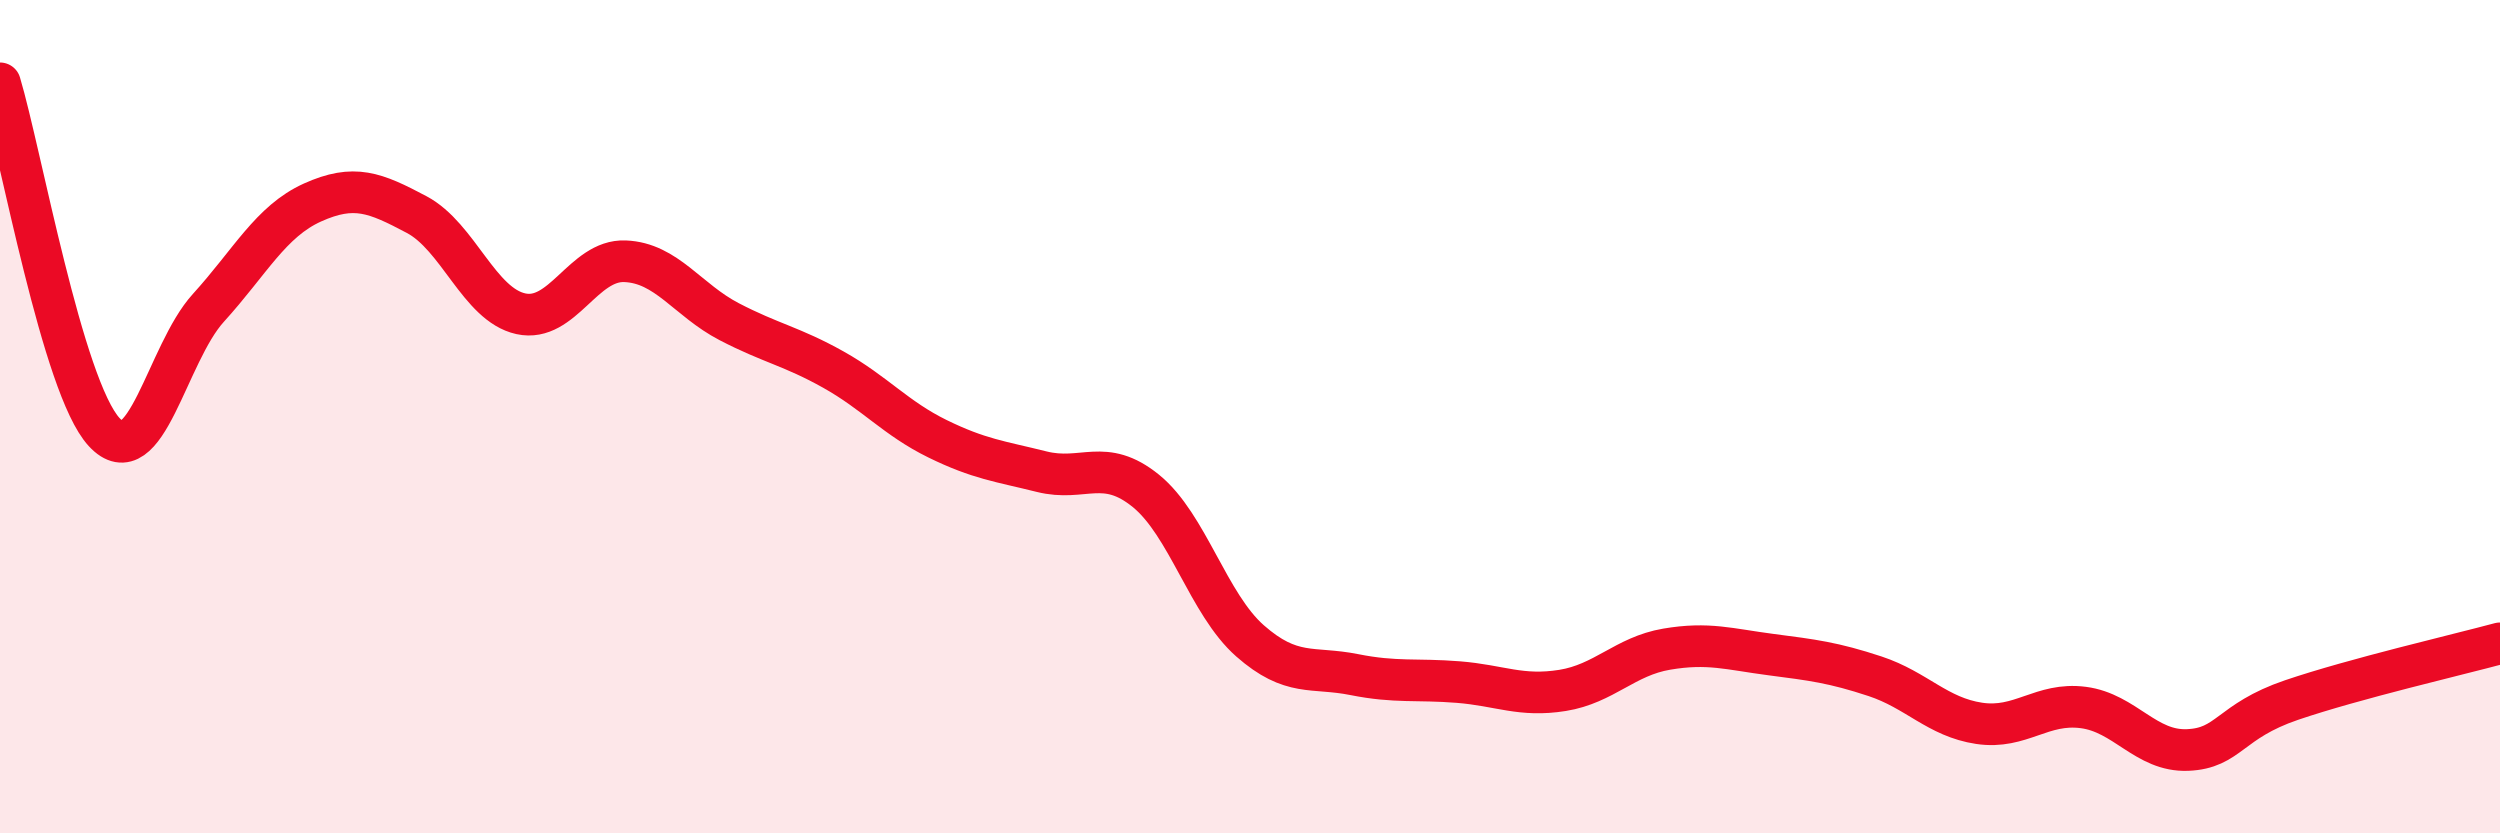
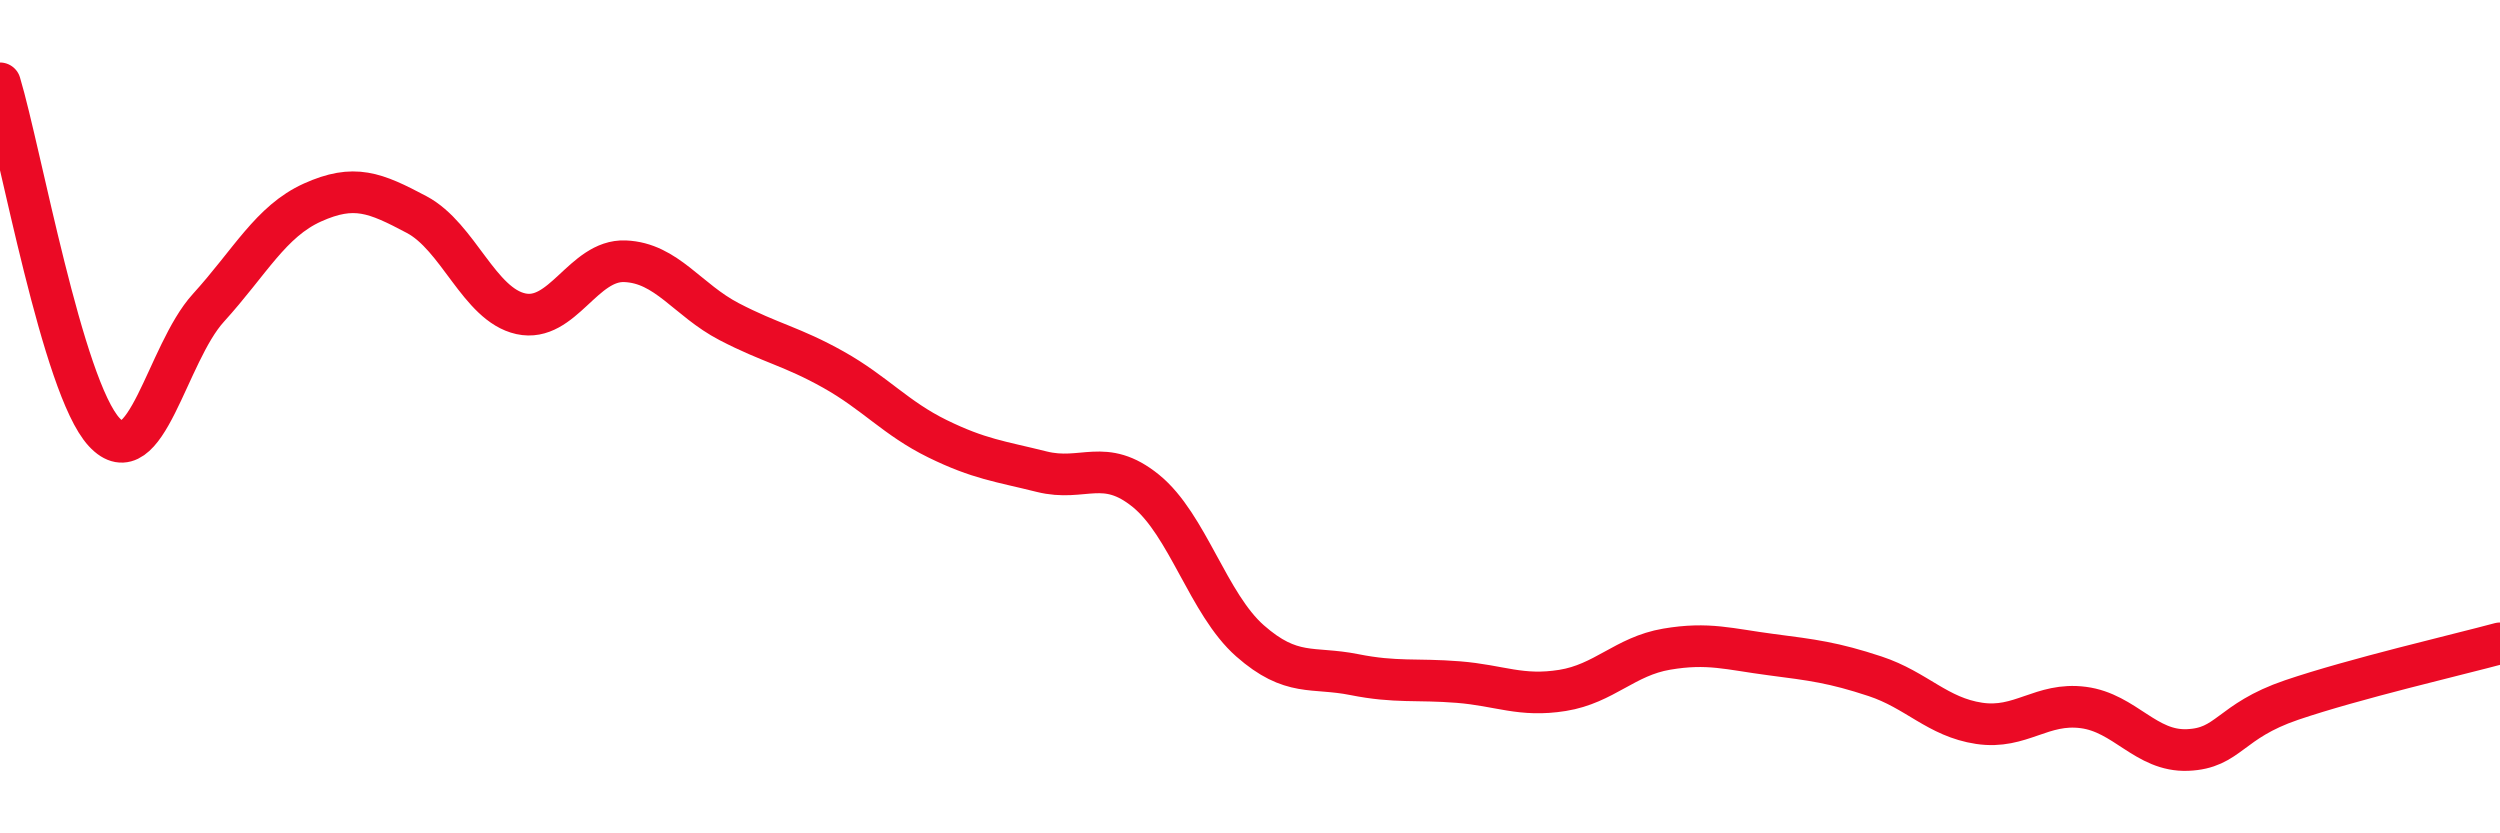
<svg xmlns="http://www.w3.org/2000/svg" width="60" height="20" viewBox="0 0 60 20">
-   <path d="M 0,2 C 0.5,3.67 1.5,9.29 2.5,10.37 C 3.5,11.45 4,8.49 5,7.39 C 6,6.29 6.5,5.31 7.5,4.86 C 8.5,4.41 9,4.62 10,5.15 C 11,5.68 11.5,7.31 12.5,7.53 C 13.5,7.75 14,6.23 15,6.27 C 16,6.31 16.5,7.2 17.5,7.72 C 18.5,8.24 19,8.31 20,8.87 C 21,9.43 21.5,10.04 22.5,10.53 C 23.5,11.02 24,11.07 25,11.32 C 26,11.57 26.5,10.97 27.5,11.78 C 28.5,12.59 29,14.5 30,15.38 C 31,16.26 31.5,15.99 32.5,16.19 C 33.5,16.39 34,16.29 35,16.37 C 36,16.45 36.5,16.73 37.5,16.57 C 38.5,16.41 39,15.75 40,15.58 C 41,15.41 41.5,15.58 42.5,15.71 C 43.5,15.84 44,15.9 45,16.23 C 46,16.56 46.5,17.21 47.5,17.36 C 48.5,17.51 49,16.85 50,16.98 C 51,17.11 51.5,18.04 52.5,18 C 53.5,17.96 53.5,17.31 55,16.8 C 56.5,16.29 59,15.71 60,15.44L60 20L0 20Z" fill="#EB0A25" opacity="0.1" stroke-linecap="round" stroke-linejoin="round" />
  <path d="M 0,2 C 0.5,3.67 1.5,9.29 2.5,10.37 C 3.5,11.45 4,8.49 5,7.39 C 6,6.29 6.5,5.31 7.5,4.86 C 8.5,4.41 9,4.62 10,5.15 C 11,5.68 11.5,7.31 12.5,7.53 C 13.5,7.75 14,6.23 15,6.27 C 16,6.31 16.5,7.2 17.5,7.72 C 18.5,8.24 19,8.31 20,8.87 C 21,9.43 21.5,10.04 22.5,10.53 C 23.5,11.02 24,11.07 25,11.32 C 26,11.57 26.5,10.97 27.5,11.78 C 28.5,12.59 29,14.5 30,15.38 C 31,16.26 31.5,15.99 32.5,16.19 C 33.5,16.39 34,16.29 35,16.37 C 36,16.45 36.5,16.73 37.5,16.57 C 38.5,16.41 39,15.75 40,15.58 C 41,15.41 41.5,15.58 42.5,15.71 C 43.5,15.84 44,15.9 45,16.23 C 46,16.56 46.5,17.21 47.5,17.36 C 48.5,17.51 49,16.85 50,16.98 C 51,17.11 51.5,18.04 52.5,18 C 53.5,17.96 53.5,17.31 55,16.8 C 56.5,16.29 59,15.71 60,15.44" stroke="#EB0A25" stroke-width="1" fill="none" stroke-linecap="round" stroke-linejoin="round" />
</svg>